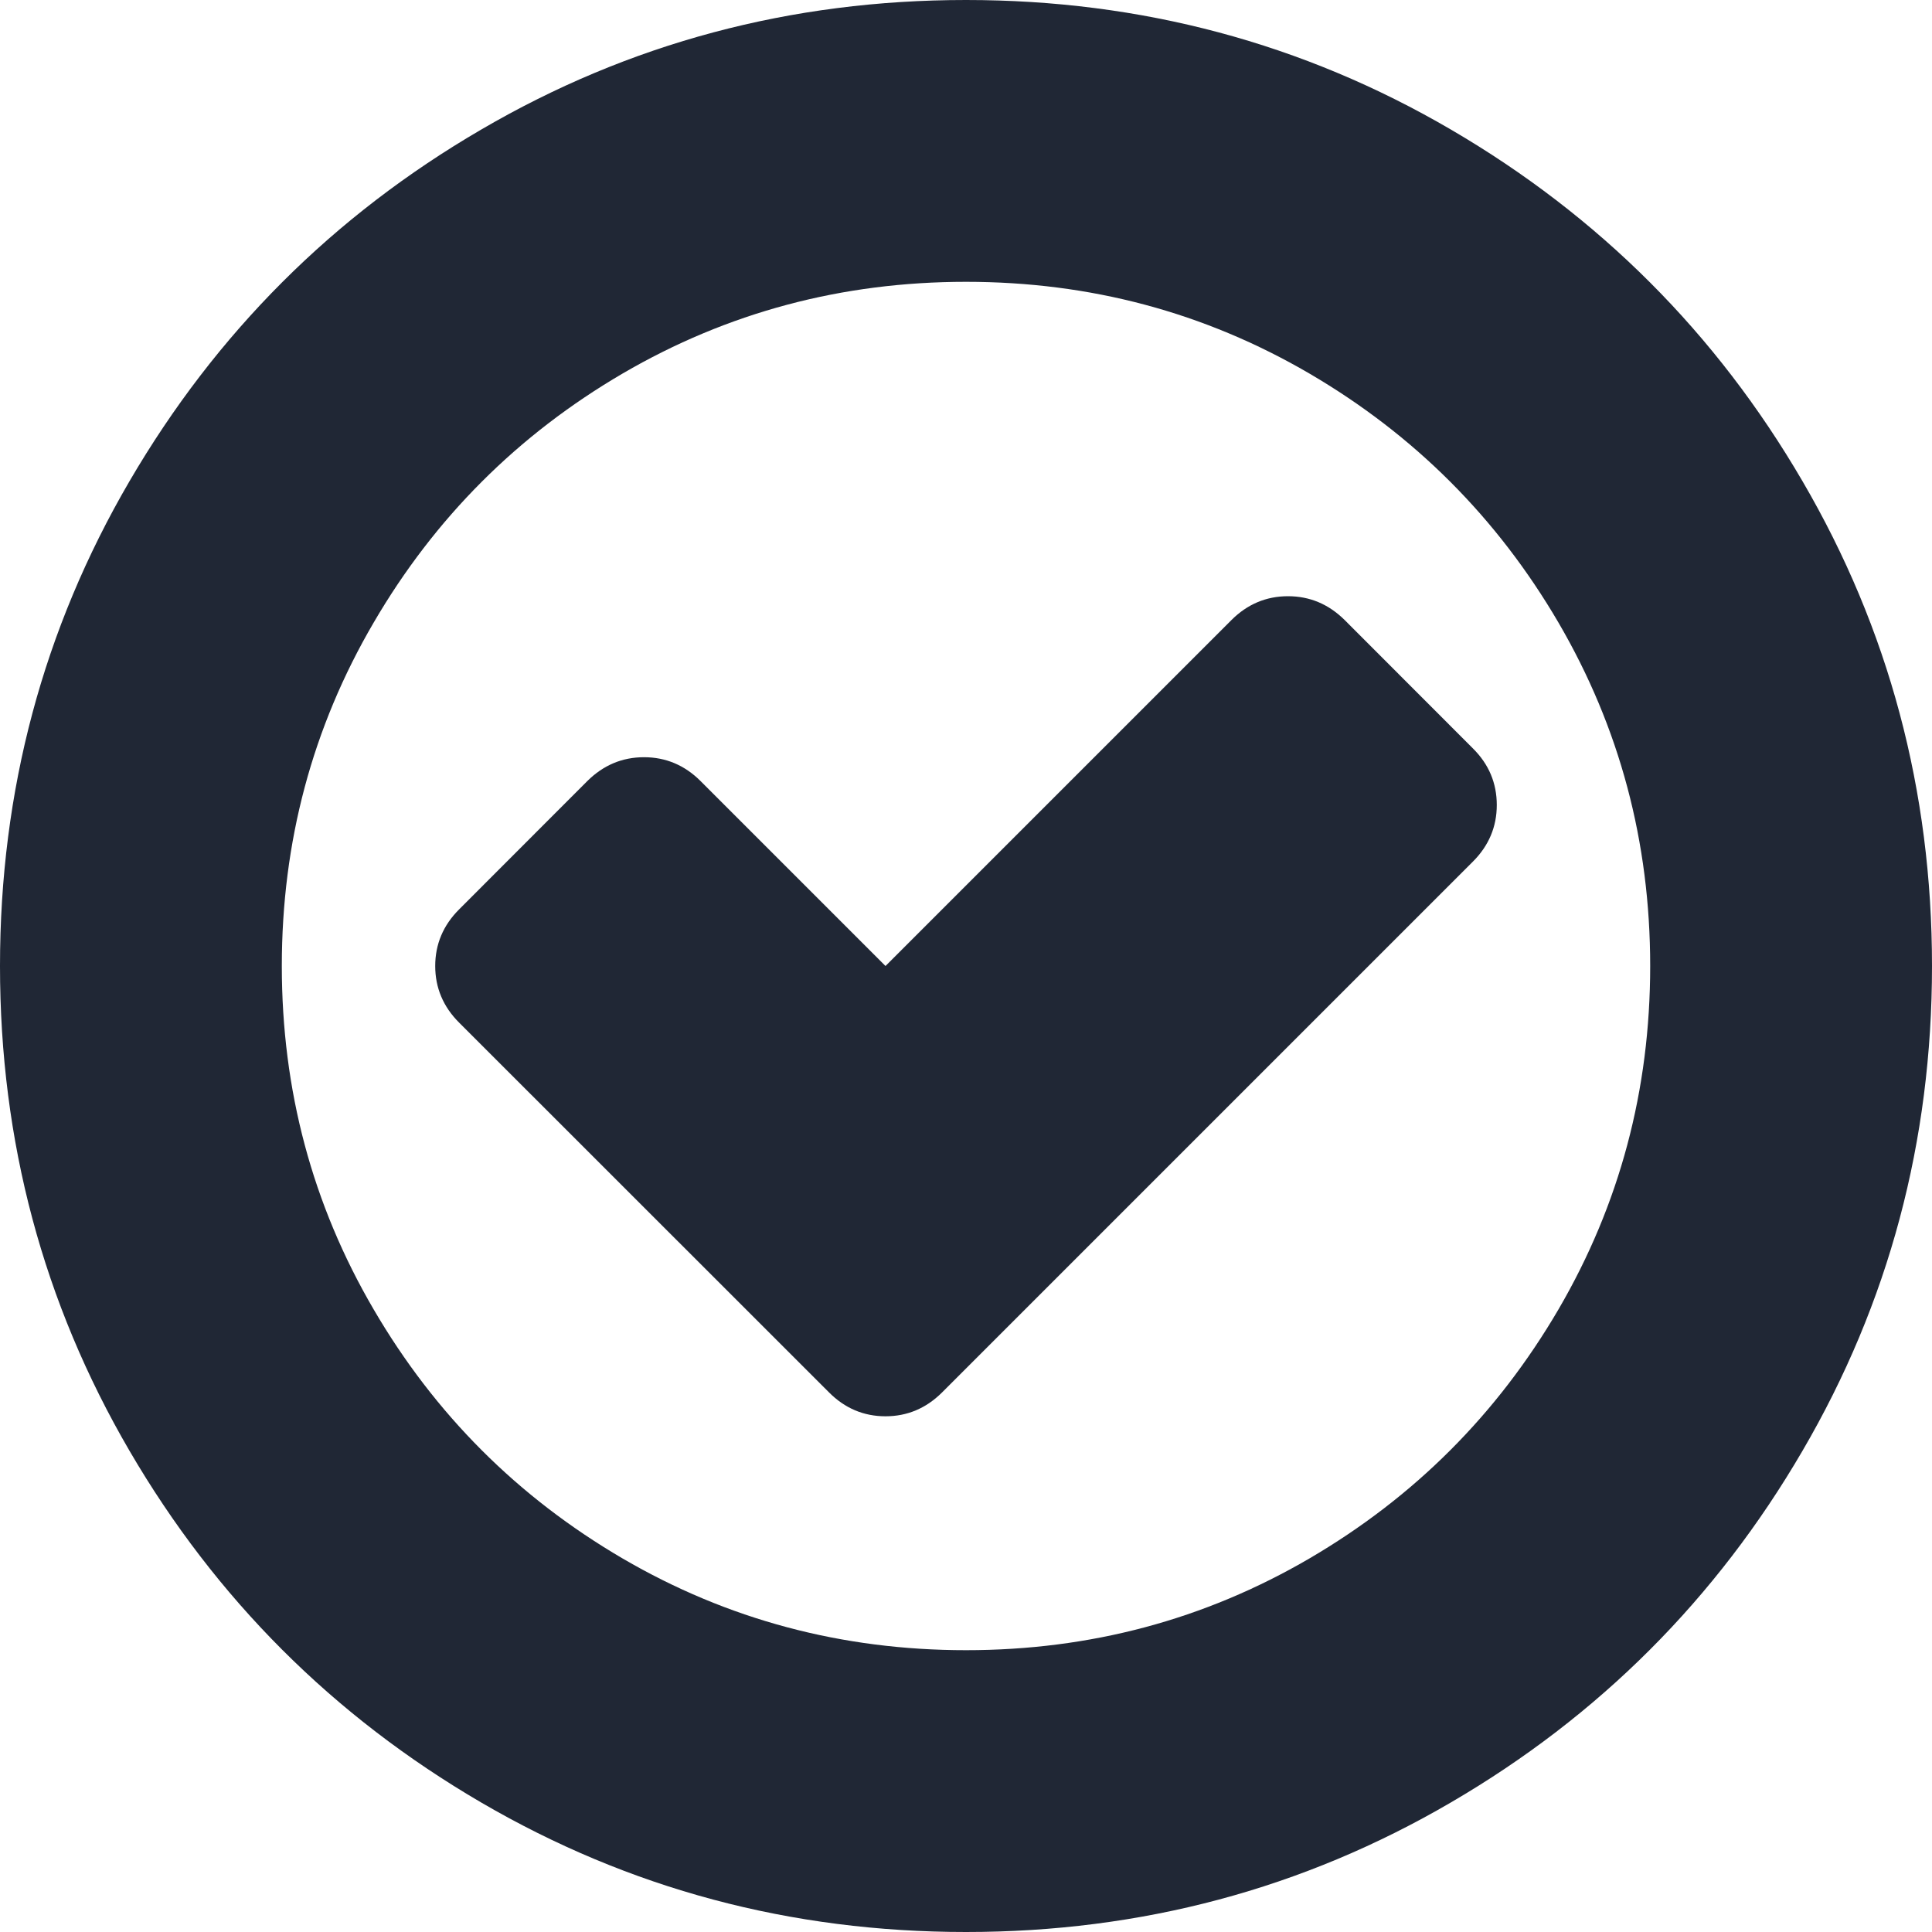
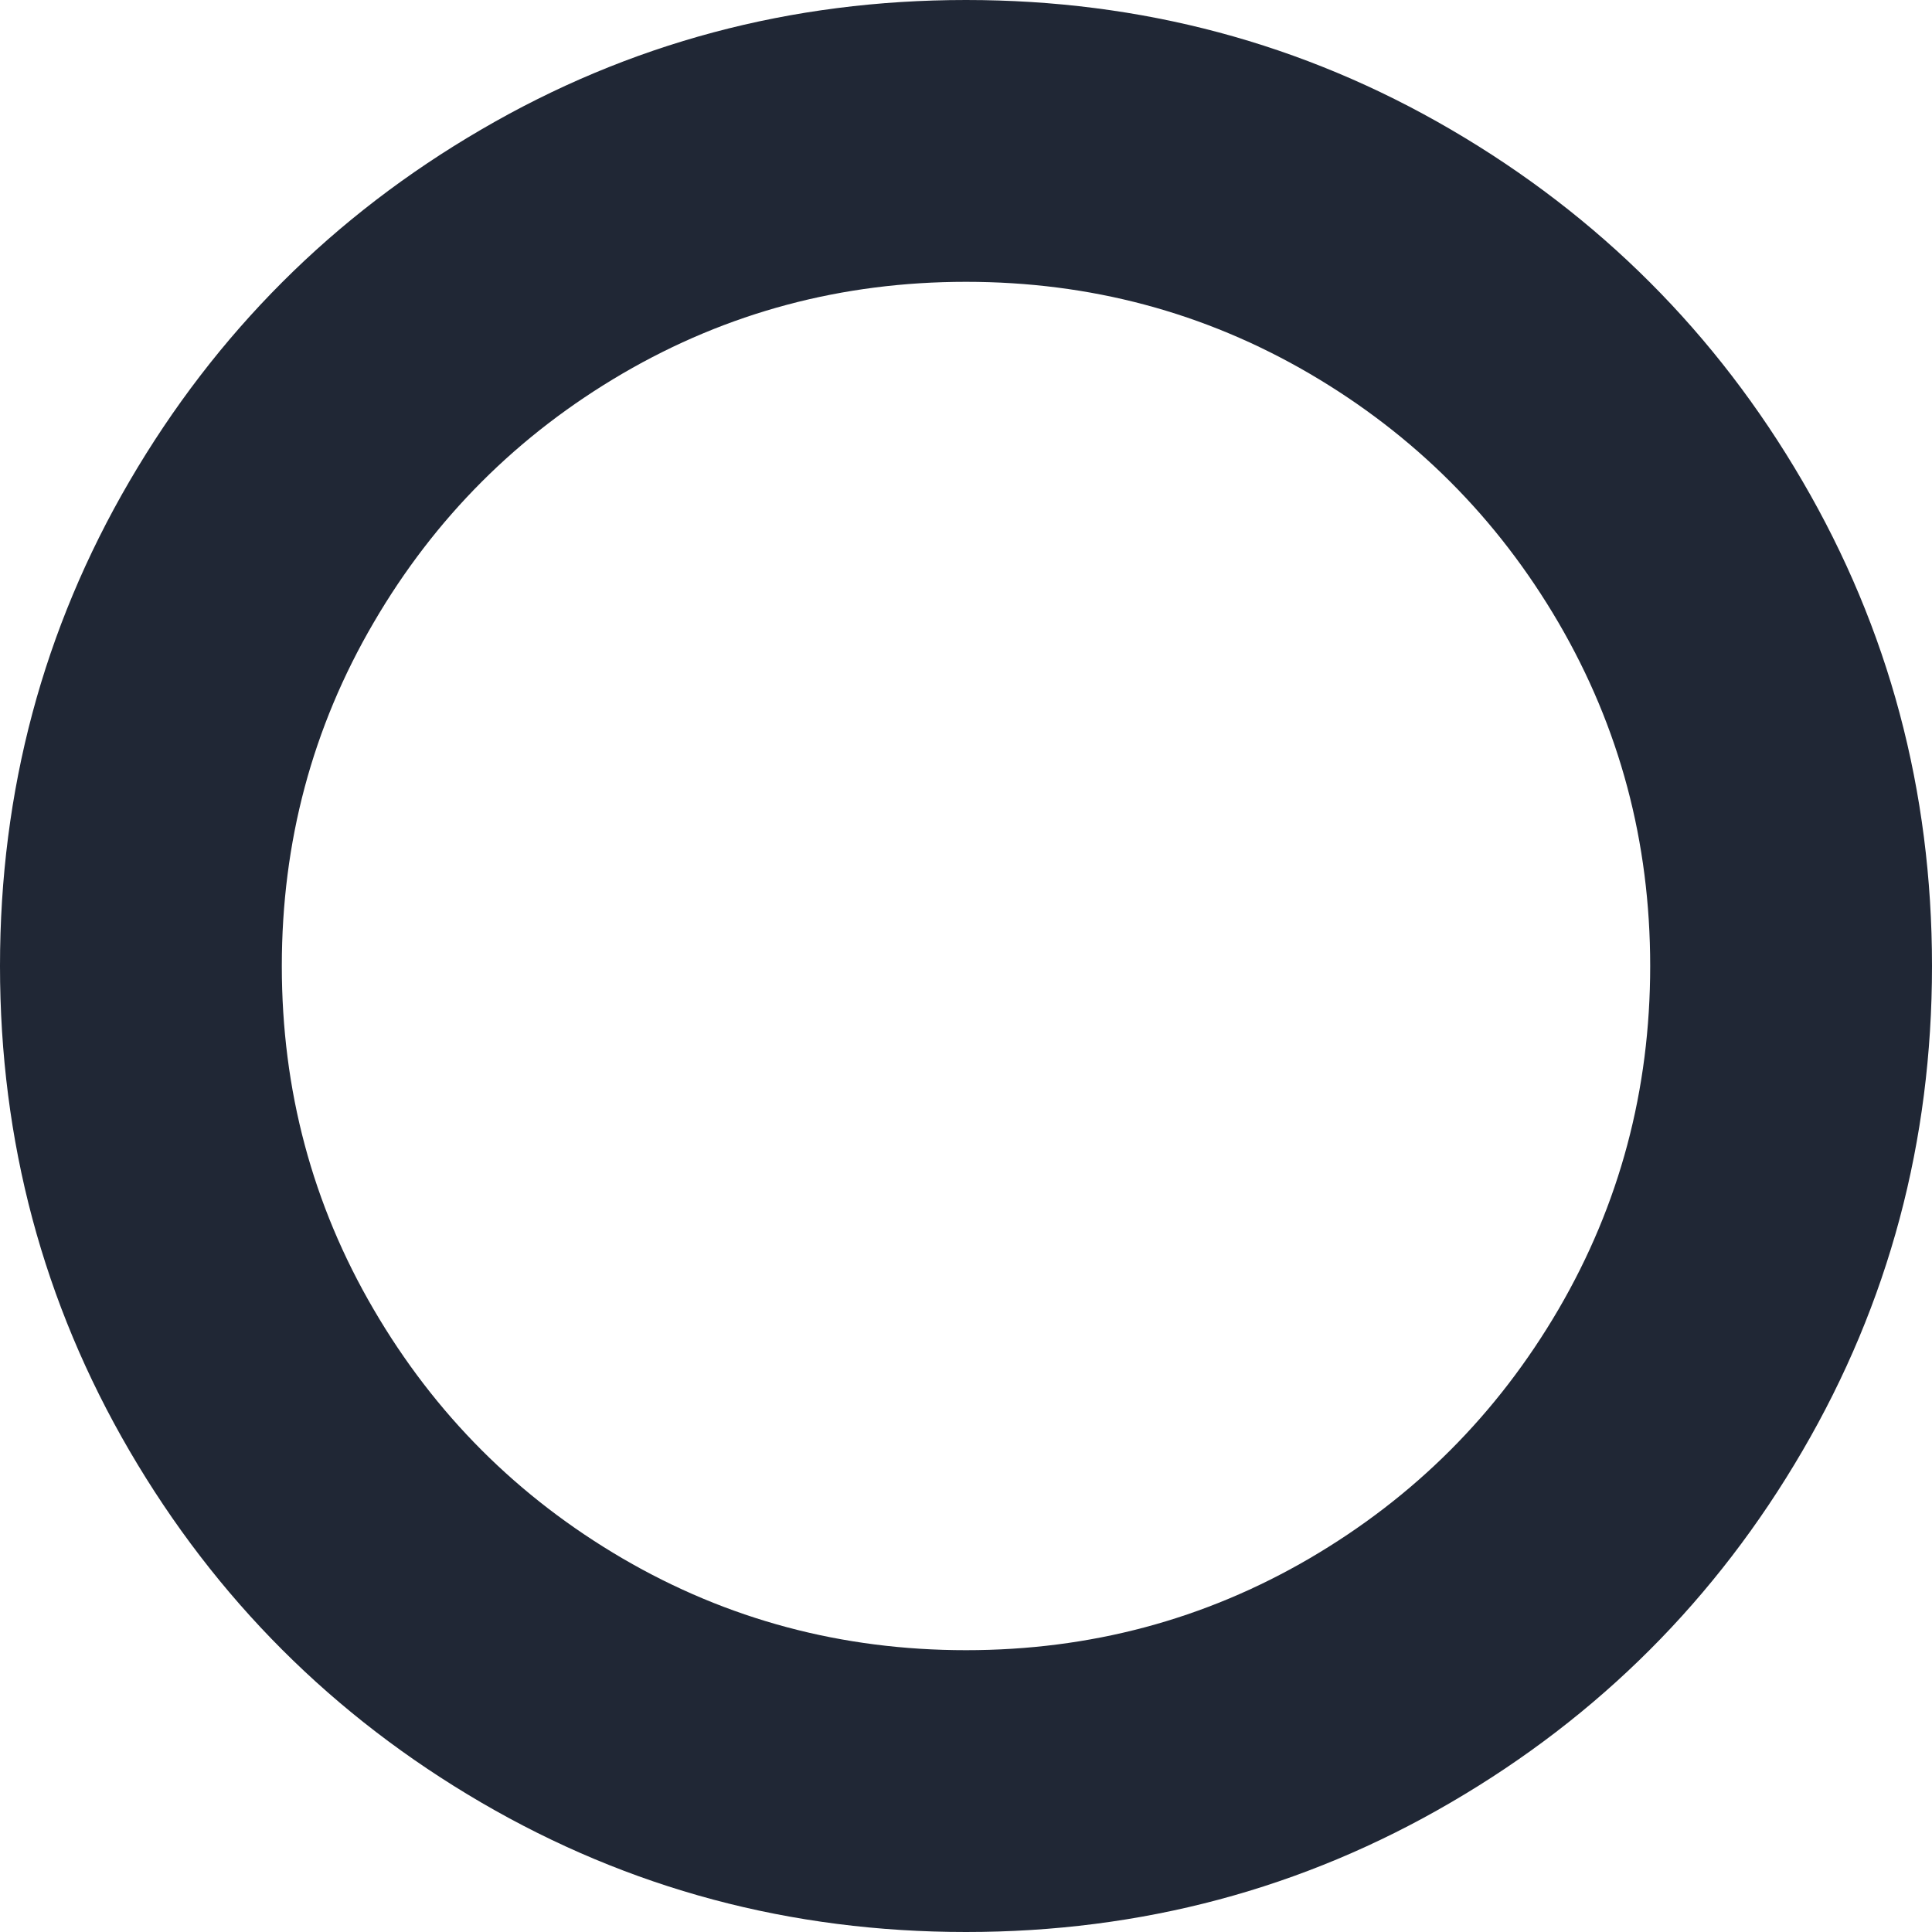
<svg xmlns="http://www.w3.org/2000/svg" width="15" height="15" viewBox="0 0 15 15" fill="none">
  <g clip-path="url(#clip0)">
    <path d="M13.994 3.735C13.324 2.586 12.414 1.677 11.265 1.006C10.116 0.335 8.861 0 7.5 0C6.14 0 4.885 0.335 3.736 1.006C2.586 1.676 1.677 2.586 1.006 3.735C0.335 4.884 0 6.139 0 7.5C0 8.861 0.335 10.115 1.006 11.265C1.677 12.414 2.586 13.323 3.735 13.994C4.885 14.665 6.139 15 7.5 15C8.861 15 10.116 14.665 11.265 13.994C12.414 13.324 13.324 12.414 13.994 11.265C14.665 10.116 15 8.861 15 7.5C15 6.139 14.665 4.884 13.994 3.735ZM12.1 10.166C11.624 10.98 10.98 11.624 10.166 12.1C9.352 12.575 8.464 12.812 7.5 12.812C6.537 12.812 5.648 12.575 4.834 12.1C4.02 11.624 3.376 10.98 2.901 10.166C2.425 9.352 2.188 8.464 2.188 7.5C2.188 6.536 2.425 5.648 2.901 4.834C3.376 4.02 4.02 3.376 4.834 2.9C5.648 2.425 6.537 2.188 7.5 2.188C8.464 2.188 9.352 2.425 10.166 2.9C10.98 3.376 11.624 4.02 12.1 4.834C12.575 5.648 12.812 6.536 12.812 7.5C12.812 8.464 12.575 9.352 12.1 10.166Z" fill="#202735" />
-     <path d="M10.44 4.814C10.316 4.691 10.169 4.629 10 4.629C9.831 4.629 9.684 4.691 9.561 4.814L6.875 7.5L5.439 6.064C5.316 5.941 5.169 5.879 5 5.879C4.831 5.879 4.684 5.941 4.56 6.064L3.564 7.061C3.441 7.184 3.379 7.331 3.379 7.5C3.379 7.669 3.441 7.816 3.564 7.939L6.436 10.81C6.559 10.934 6.706 10.996 6.875 10.996C7.044 10.996 7.191 10.934 7.315 10.81L11.436 6.689C11.559 6.566 11.621 6.419 11.621 6.25C11.621 6.081 11.56 5.934 11.436 5.811L10.44 4.814Z" fill="#202735" />
  </g>
  <defs>
    <clipPath id="clip0">
      <rect width="15" height="15" fill="white" />
    </clipPath>
  </defs>
</svg>